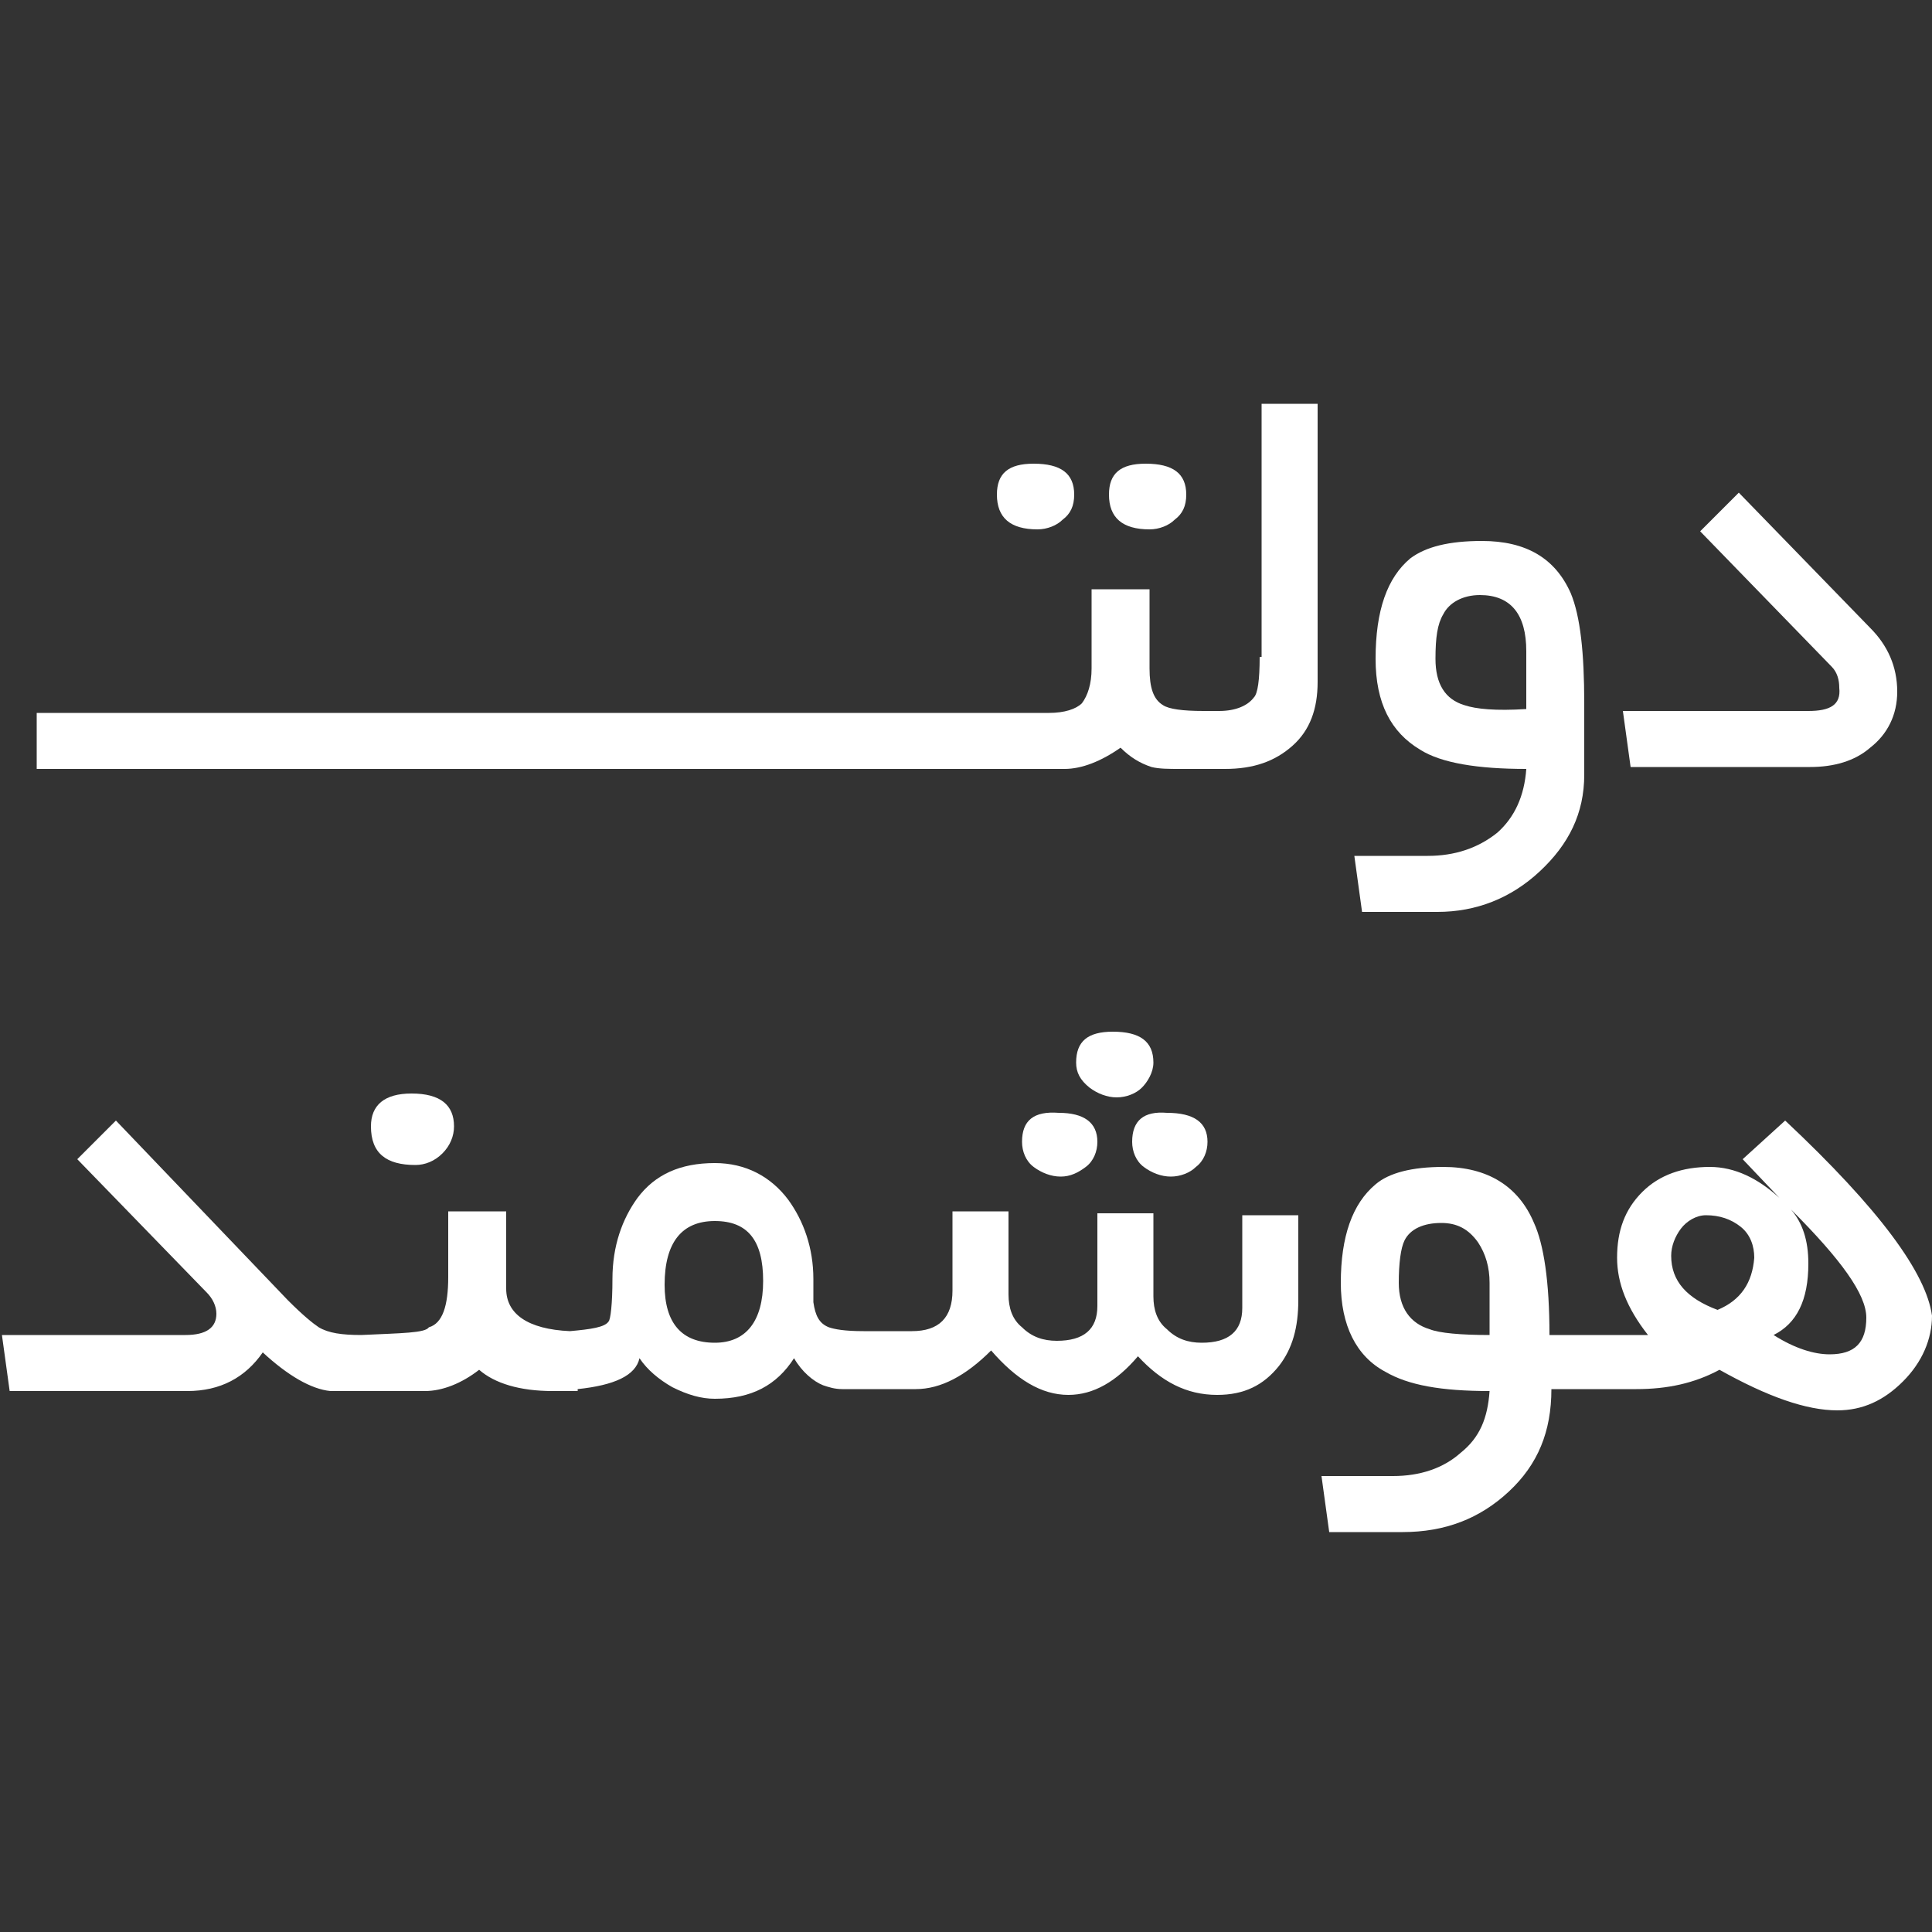
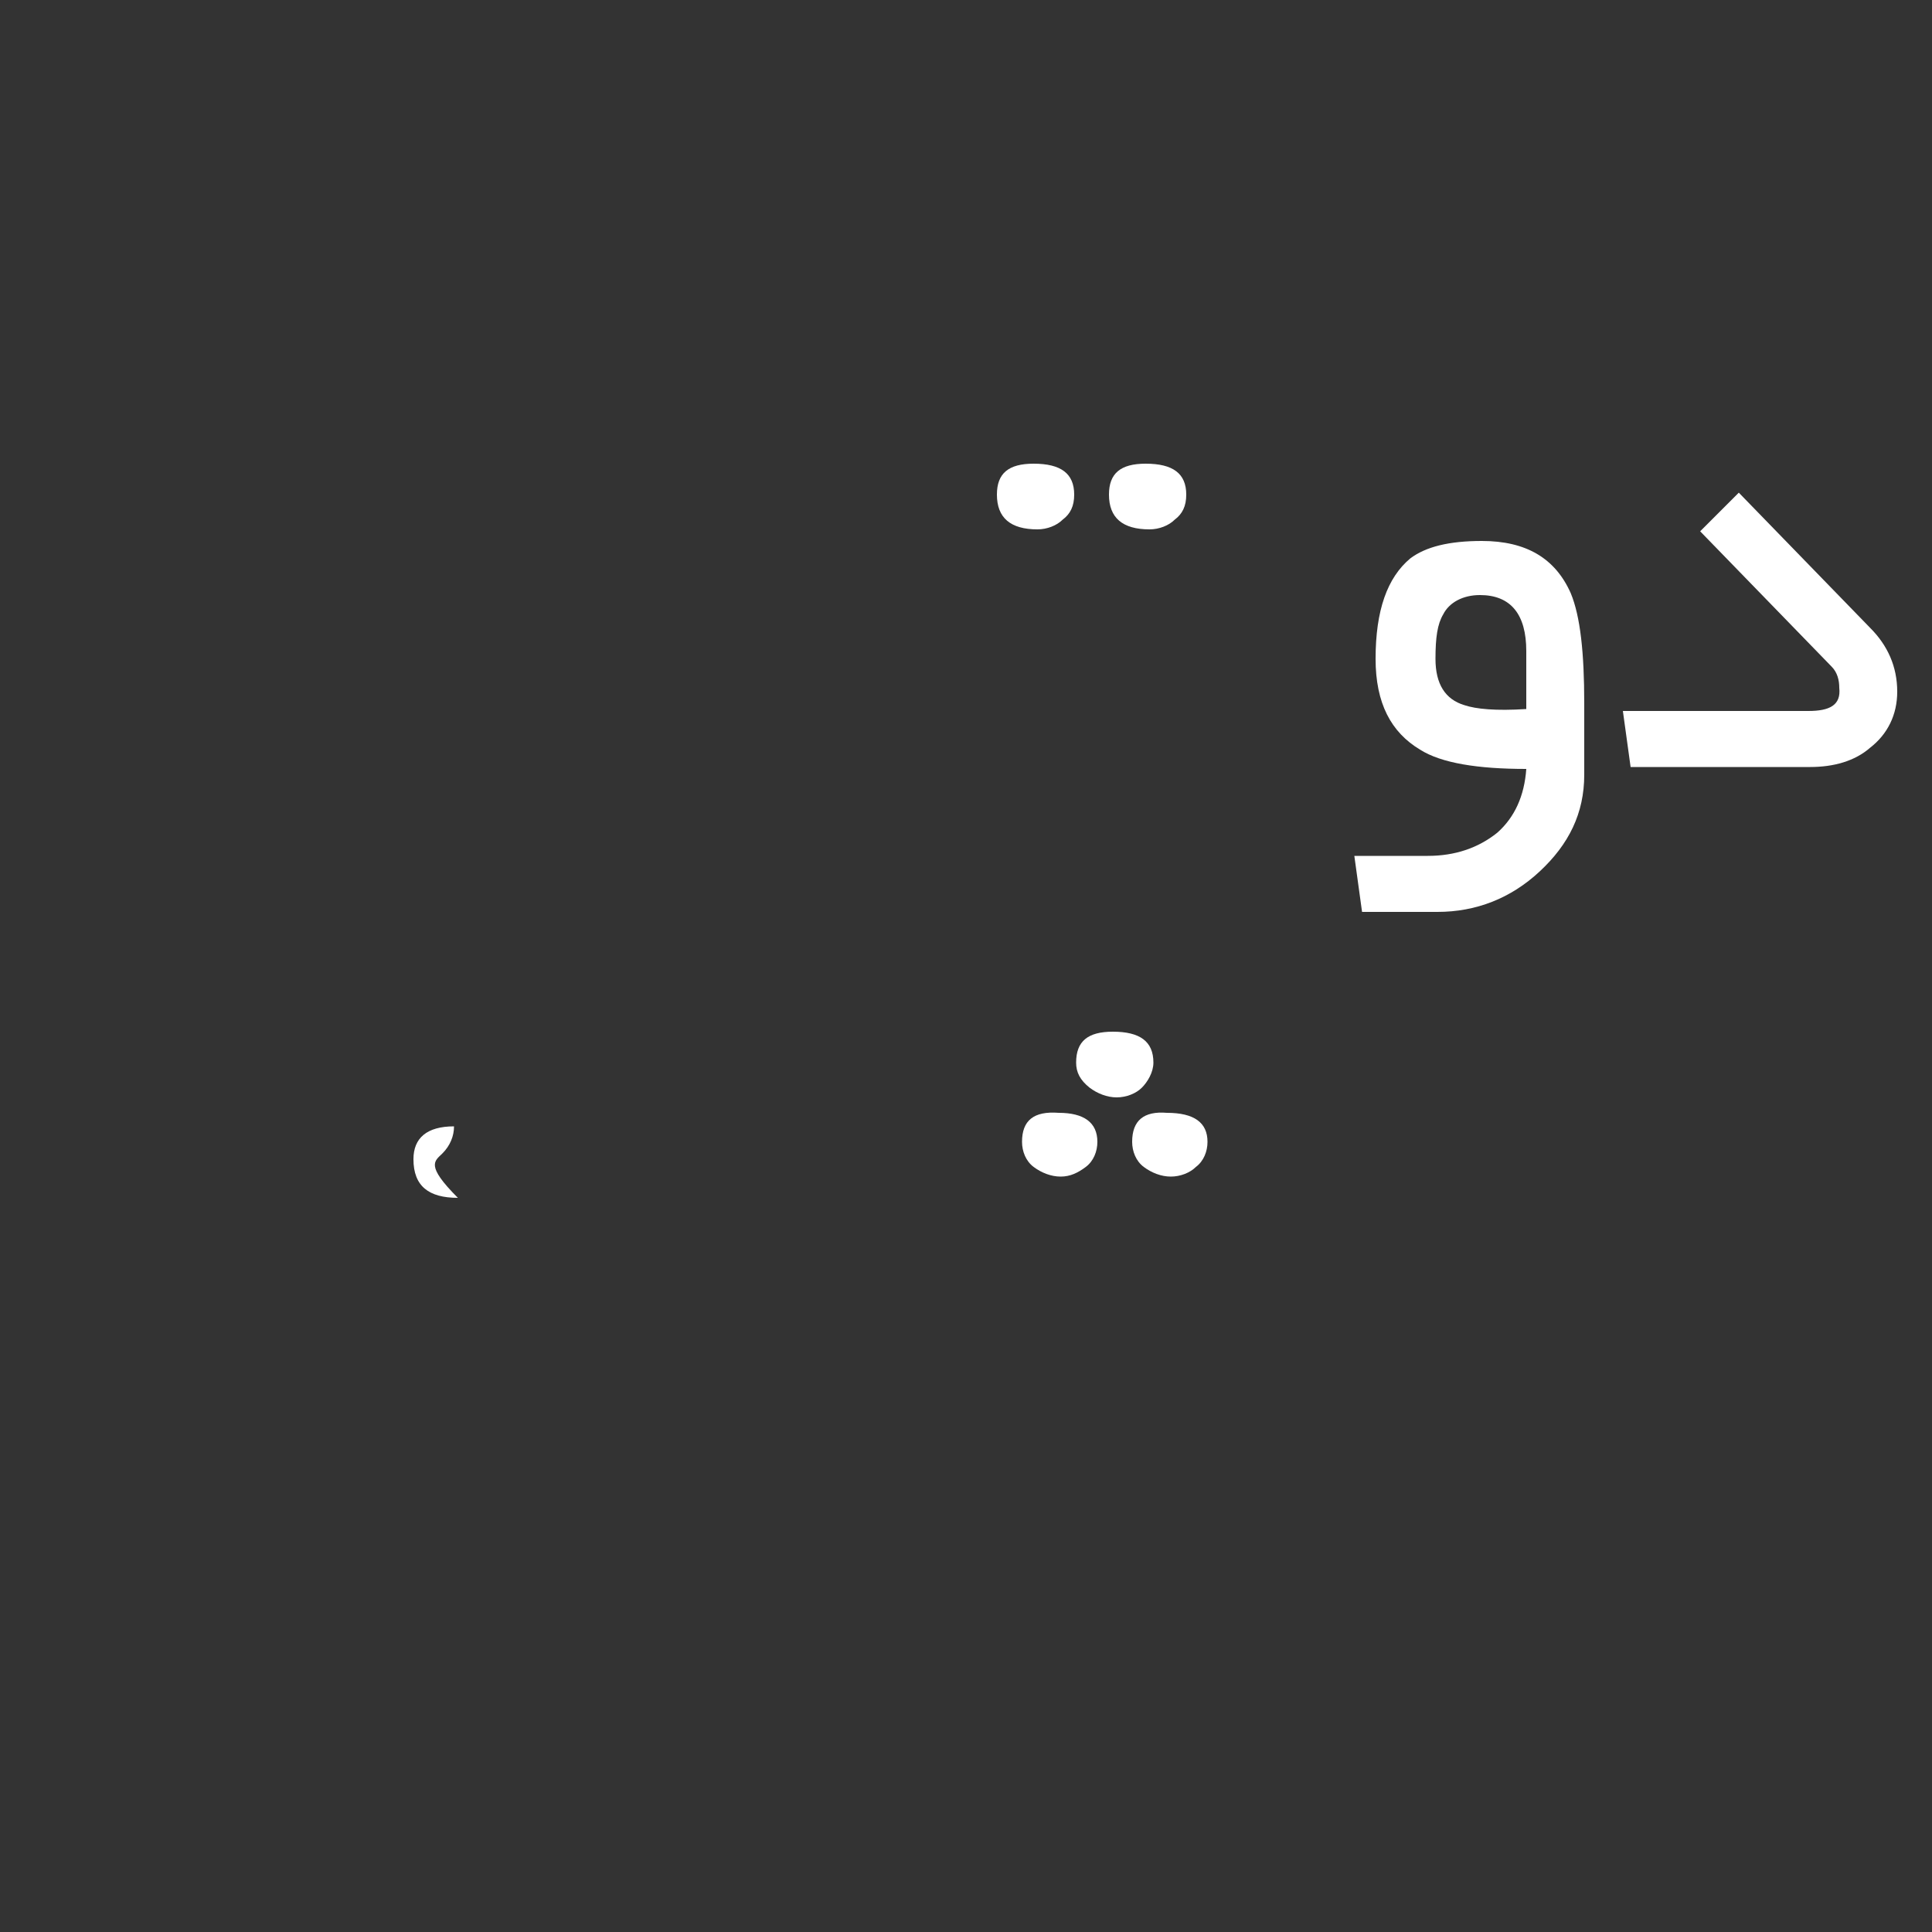
<svg xmlns="http://www.w3.org/2000/svg" version="1.1" id="Layer_1" x="0px" y="0px" viewBox="0 0 100 100" style="enable-background:new 0 0 100 100;" xml:space="preserve">
  <rect x="0" y="0" width="100" height="100" fill="#333333" stroke="none" />
  <style type="text/css">
	.st0{fill:#FFFFFF;}
</style>
  <g>
    <path class="st0" d="M53.7,27.4c0.5,0,1-0.2,1.3-0.5c0.4-0.3,0.6-0.7,0.6-1.3c0-1.1-0.7-1.6-2.1-1.6c-1.3,0-1.9,0.5-1.9,1.6   C51.6,26.8,52.3,27.4,53.7,27.4z" />
    <path class="st0" d="M59.5,27.4c0.5,0,1-0.2,1.3-0.5c0.4-0.3,0.6-0.7,0.6-1.3c0-1.1-0.7-1.6-2.1-1.6c-1.3,0-1.9,0.5-1.9,1.6   C57.4,26.8,58.1,27.4,59.5,27.4z" />
-     <path class="st0" d="M65.2,34c0,1.2-0.1,1.9-0.3,2.1c-0.3,0.4-0.9,0.7-1.8,0.7c-0.1,0-0.4,0-0.8,0c-1.1,0-1.8-0.1-2.1-0.3   c-0.5-0.3-0.7-0.9-0.7-1.9v-4.1h-3v4.1c0,0.8-0.2,1.4-0.5,1.8c-0.3,0.3-0.9,0.5-1.7,0.5h-4.3v0H42h-0.9h-6.9h-0.9h-6.9h-0.9h-6.9   h-0.9h-6.9H9.7H1.9v2.9h7.8h0.9h6.9h0.9h6.9h0.9h6.9h0.9h6.9H42h6.6h1.3h5.2c0.9,0,1.9-0.4,2.9-1.1c0.5,0.5,1,0.8,1.6,1   c0.4,0.1,0.9,0.1,1.5,0.1v0h2.3c1.5,0,2.6-0.4,3.5-1.2c0.9-0.8,1.3-1.9,1.3-3.3V20.9h-2.9V34z" />
    <path class="st0" d="M73.9,44.3h-3.8l0.4,2.9h3.9c2,0,3.8-0.7,5.3-2.1c1.5-1.4,2.3-3,2.3-5v-3.7c0-2.6-0.2-4.5-0.7-5.7   C80.5,28.9,79,28,76.7,28c-1.7,0-2.9,0.3-3.7,0.9c-1.2,1-1.8,2.7-1.8,5.2c0,2.3,0.8,3.8,2.3,4.7c1.1,0.7,3,1,5.5,1   c-0.1,1.4-0.6,2.5-1.5,3.3C76.5,43.9,75.3,44.3,73.9,44.3z M75.8,36.5c-1-0.3-1.5-1.1-1.5-2.4c0-1.1,0.1-1.8,0.4-2.3   c0.3-0.6,1-1,1.9-1c1.6,0,2.4,1,2.4,2.9v3C77.4,36.8,76.4,36.7,75.8,36.5z" />
    <path class="st0" d="M93.6,36.8H84l0.4,2.9h9.3c1.2,0,2.3-0.3,3.1-1c0.9-0.7,1.4-1.7,1.4-2.9c0-1.3-0.5-2.4-1.4-3.3l-6.8-7l-2,2   l6.8,7c0.3,0.3,0.4,0.7,0.4,1.1C95.3,36.5,94.7,36.8,93.6,36.8z" />
-     <path class="st0" d="M22.9,59.7c0.4-0.4,0.6-0.9,0.6-1.4c0-1.1-0.7-1.7-2.2-1.7c-1.4,0-2.1,0.6-2.1,1.7c0,1.4,0.8,2,2.3,2   C22,60.3,22.5,60.1,22.9,59.7z" />
-     <path class="st0" d="M64.3,67.7c0,1.2-0.7,1.8-2.1,1.8c-0.7,0-1.3-0.2-1.8-0.7c-0.5-0.4-0.7-1-0.7-1.7v-4.3h-2.9v4.8   c0,1.2-0.7,1.8-2.1,1.8c-0.7,0-1.3-0.2-1.8-0.7c-0.5-0.4-0.7-1-0.7-1.7v-4.3h-2.9v4.1c0,1.4-0.7,2.1-2.1,2.1h-2.5   c-1,0-1.5-0.1-1.8-0.2c-0.5-0.2-0.7-0.6-0.8-1.3c0-0.2,0-0.6,0-1.2c0-1.6-0.5-3-1.3-4.1c-0.9-1.2-2.2-1.9-3.8-1.9   c-1.8,0-3.1,0.6-4,1.8c-0.8,1.1-1.3,2.5-1.3,4.2c0,1.3-0.1,2.1-0.2,2.2c-0.2,0.3-0.9,0.4-2,0.5c-2.2-0.1-3.3-0.9-3.3-2.2v-4h-3   c0,0.4,0,0.9,0,1.7c0,0.8,0,1.3,0,1.7c0,1.5-0.3,2.4-1,2.6C22,69,20.8,69,18.7,69.1v0c-1,0-1.7-0.1-2.2-0.4   c-0.3-0.2-0.8-0.6-1.6-1.4L6,58l-2,2l6.7,6.9c0.3,0.3,0.5,0.7,0.5,1.1c0,0.7-0.5,1.1-1.6,1.1H0.1l0.4,2.9h9.2c1.7,0,3-0.7,3.9-2   c1.3,1.2,2.5,1.9,3.5,2v0h0.2h1.4H22c0.9,0,1.9-0.4,2.8-1.1c0.8,0.7,2.1,1.1,3.8,1.1v0c0.1,0,0.1,0,0.2,0c0,0,0.1,0,0.1,0h1v-0.1   c1.9-0.2,3-0.7,3.2-1.6c0.4,0.6,1,1.1,1.7,1.5c0.8,0.4,1.5,0.6,2.2,0.6c1.9,0,3.2-0.7,4.1-2.1c0.4,0.7,1,1.2,1.5,1.4   c0.3,0.1,0.6,0.2,1,0.2v0h3.8c1.3,0,2.6-0.7,3.9-2c1.3,1.5,2.6,2.3,4,2.3c1.3,0,2.5-0.7,3.6-2c1.2,1.3,2.5,2,4.1,2   c1.4,0,2.4-0.5,3.2-1.5c0.7-0.9,1-2,1-3.4v-4.4h-2.9V67.7z M37,69.5c-1.7,0-2.6-1-2.6-3c0-2.2,0.9-3.3,2.6-3.3c1.7,0,2.5,1,2.5,3.1   C39.5,68.4,38.6,69.5,37,69.5z" />
+     <path class="st0" d="M22.9,59.7c0.4-0.4,0.6-0.9,0.6-1.4c-1.4,0-2.1,0.6-2.1,1.7c0,1.4,0.8,2,2.3,2   C22,60.3,22.5,60.1,22.9,59.7z" />
    <path class="st0" d="M52.9,59.1c0,0.5,0.2,1,0.6,1.3c0.4,0.3,0.9,0.5,1.4,0.5c0.5,0,0.9-0.2,1.3-0.5c0.4-0.3,0.6-0.8,0.6-1.3   c0-1-0.7-1.5-2-1.5C53.5,57.5,52.9,58,52.9,59.1z" />
    <path class="st0" d="M57.6,53.4c-1.3,0-1.9,0.5-1.9,1.6c0,0.5,0.2,0.9,0.7,1.3c0.4,0.3,0.9,0.5,1.4,0.5c0.5,0,1-0.2,1.3-0.5   s0.6-0.8,0.6-1.3C59.7,53.9,59,53.4,57.6,53.4z" />
    <path class="st0" d="M58.6,59.1c0,0.5,0.2,1,0.6,1.3s0.9,0.5,1.4,0.5c0.5,0,1-0.2,1.3-0.5c0.4-0.3,0.6-0.8,0.6-1.3   c0-1-0.7-1.5-2.1-1.5C59.2,57.5,58.6,58,58.6,59.1z" />
-     <path class="st0" d="M92.4,58l-2.2,2l1.9,2c-1.1-1-2.3-1.6-3.6-1.6c-1.4,0-2.6,0.4-3.5,1.3c-0.9,0.9-1.3,2-1.3,3.4   c0,1.3,0.5,2.6,1.6,4h-4.1v0h-1c0-2.8-0.3-4.7-0.8-5.8c-0.8-1.9-2.4-2.9-4.7-2.9c-1.6,0-2.8,0.3-3.5,0.9c-1.2,1-1.8,2.7-1.8,5.1   c0,2.2,0.8,3.8,2.3,4.6c1.2,0.7,2.9,1,5.4,1c-0.1,1.4-0.5,2.4-1.5,3.2c-0.9,0.8-2.1,1.2-3.5,1.2h-3.7l0.4,2.9h3.8   c2.2,0,4-0.7,5.5-2.1c1.5-1.4,2.2-3.1,2.2-5.3h2v0l2.4,0c1.6,0,3-0.3,4.3-1c2.5,1.4,4.5,2.1,6.1,2.1c1.3,0,2.4-0.5,3.4-1.5   c1-1,1.5-2.2,1.5-3.4C99.7,65.9,97.3,62.6,92.4,58z M77.1,69.1c-1.5,0-2.6-0.1-3.1-0.3c-1-0.3-1.6-1.1-1.6-2.4c0-1,0.1-1.8,0.3-2.2   c0.3-0.6,1-0.9,1.9-0.9c0.8,0,1.4,0.3,1.9,1c0.4,0.6,0.6,1.3,0.6,2.1V69.1z M88.9,67.8c-1.6-0.6-2.4-1.5-2.4-2.8   c0-0.5,0.2-1,0.5-1.4c0.3-0.4,0.8-0.7,1.3-0.7c0.7,0,1.3,0.2,1.8,0.6c0.5,0.4,0.7,1,0.7,1.6C90.7,66.4,90.1,67.3,88.9,67.8z    M94.7,70.1c-0.8,0-1.8-0.3-2.9-1c1.2-0.6,1.8-1.8,1.8-3.7c0-1.2-0.3-2.1-0.9-2.8c2.6,2.6,3.9,4.4,3.9,5.6   C96.6,69.5,96,70.1,94.7,70.1z" />
  </g>
</svg>